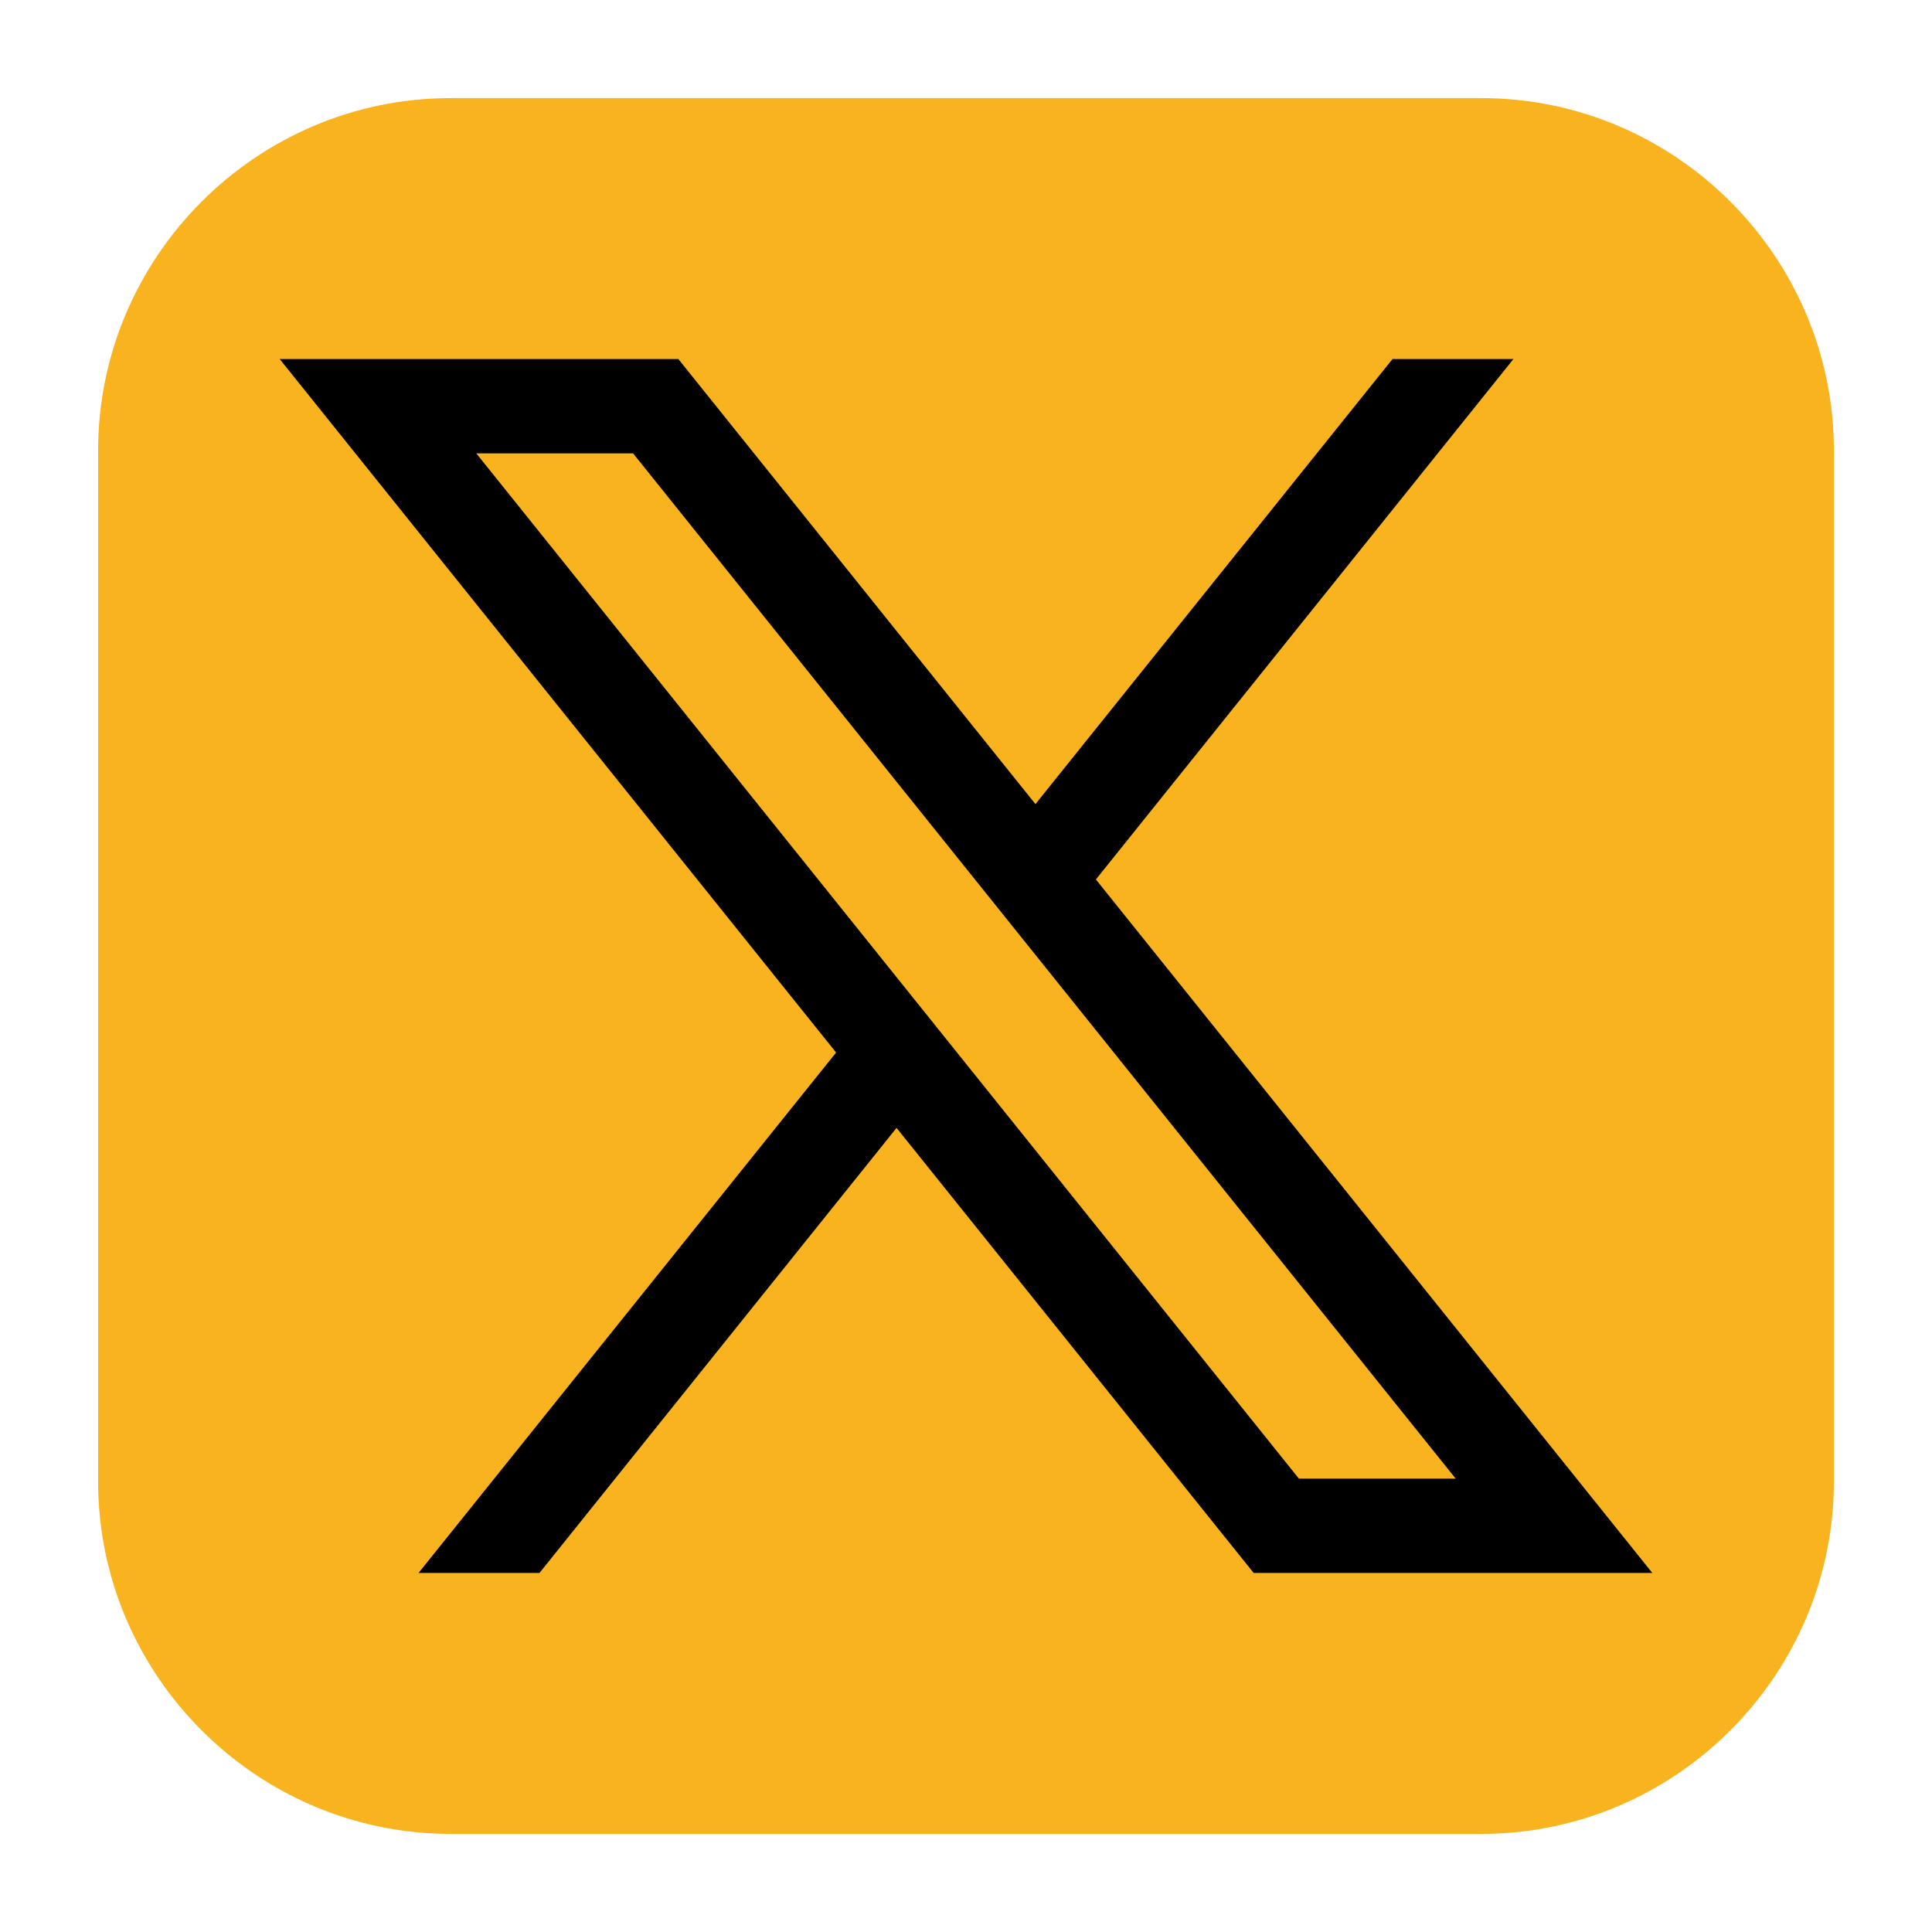
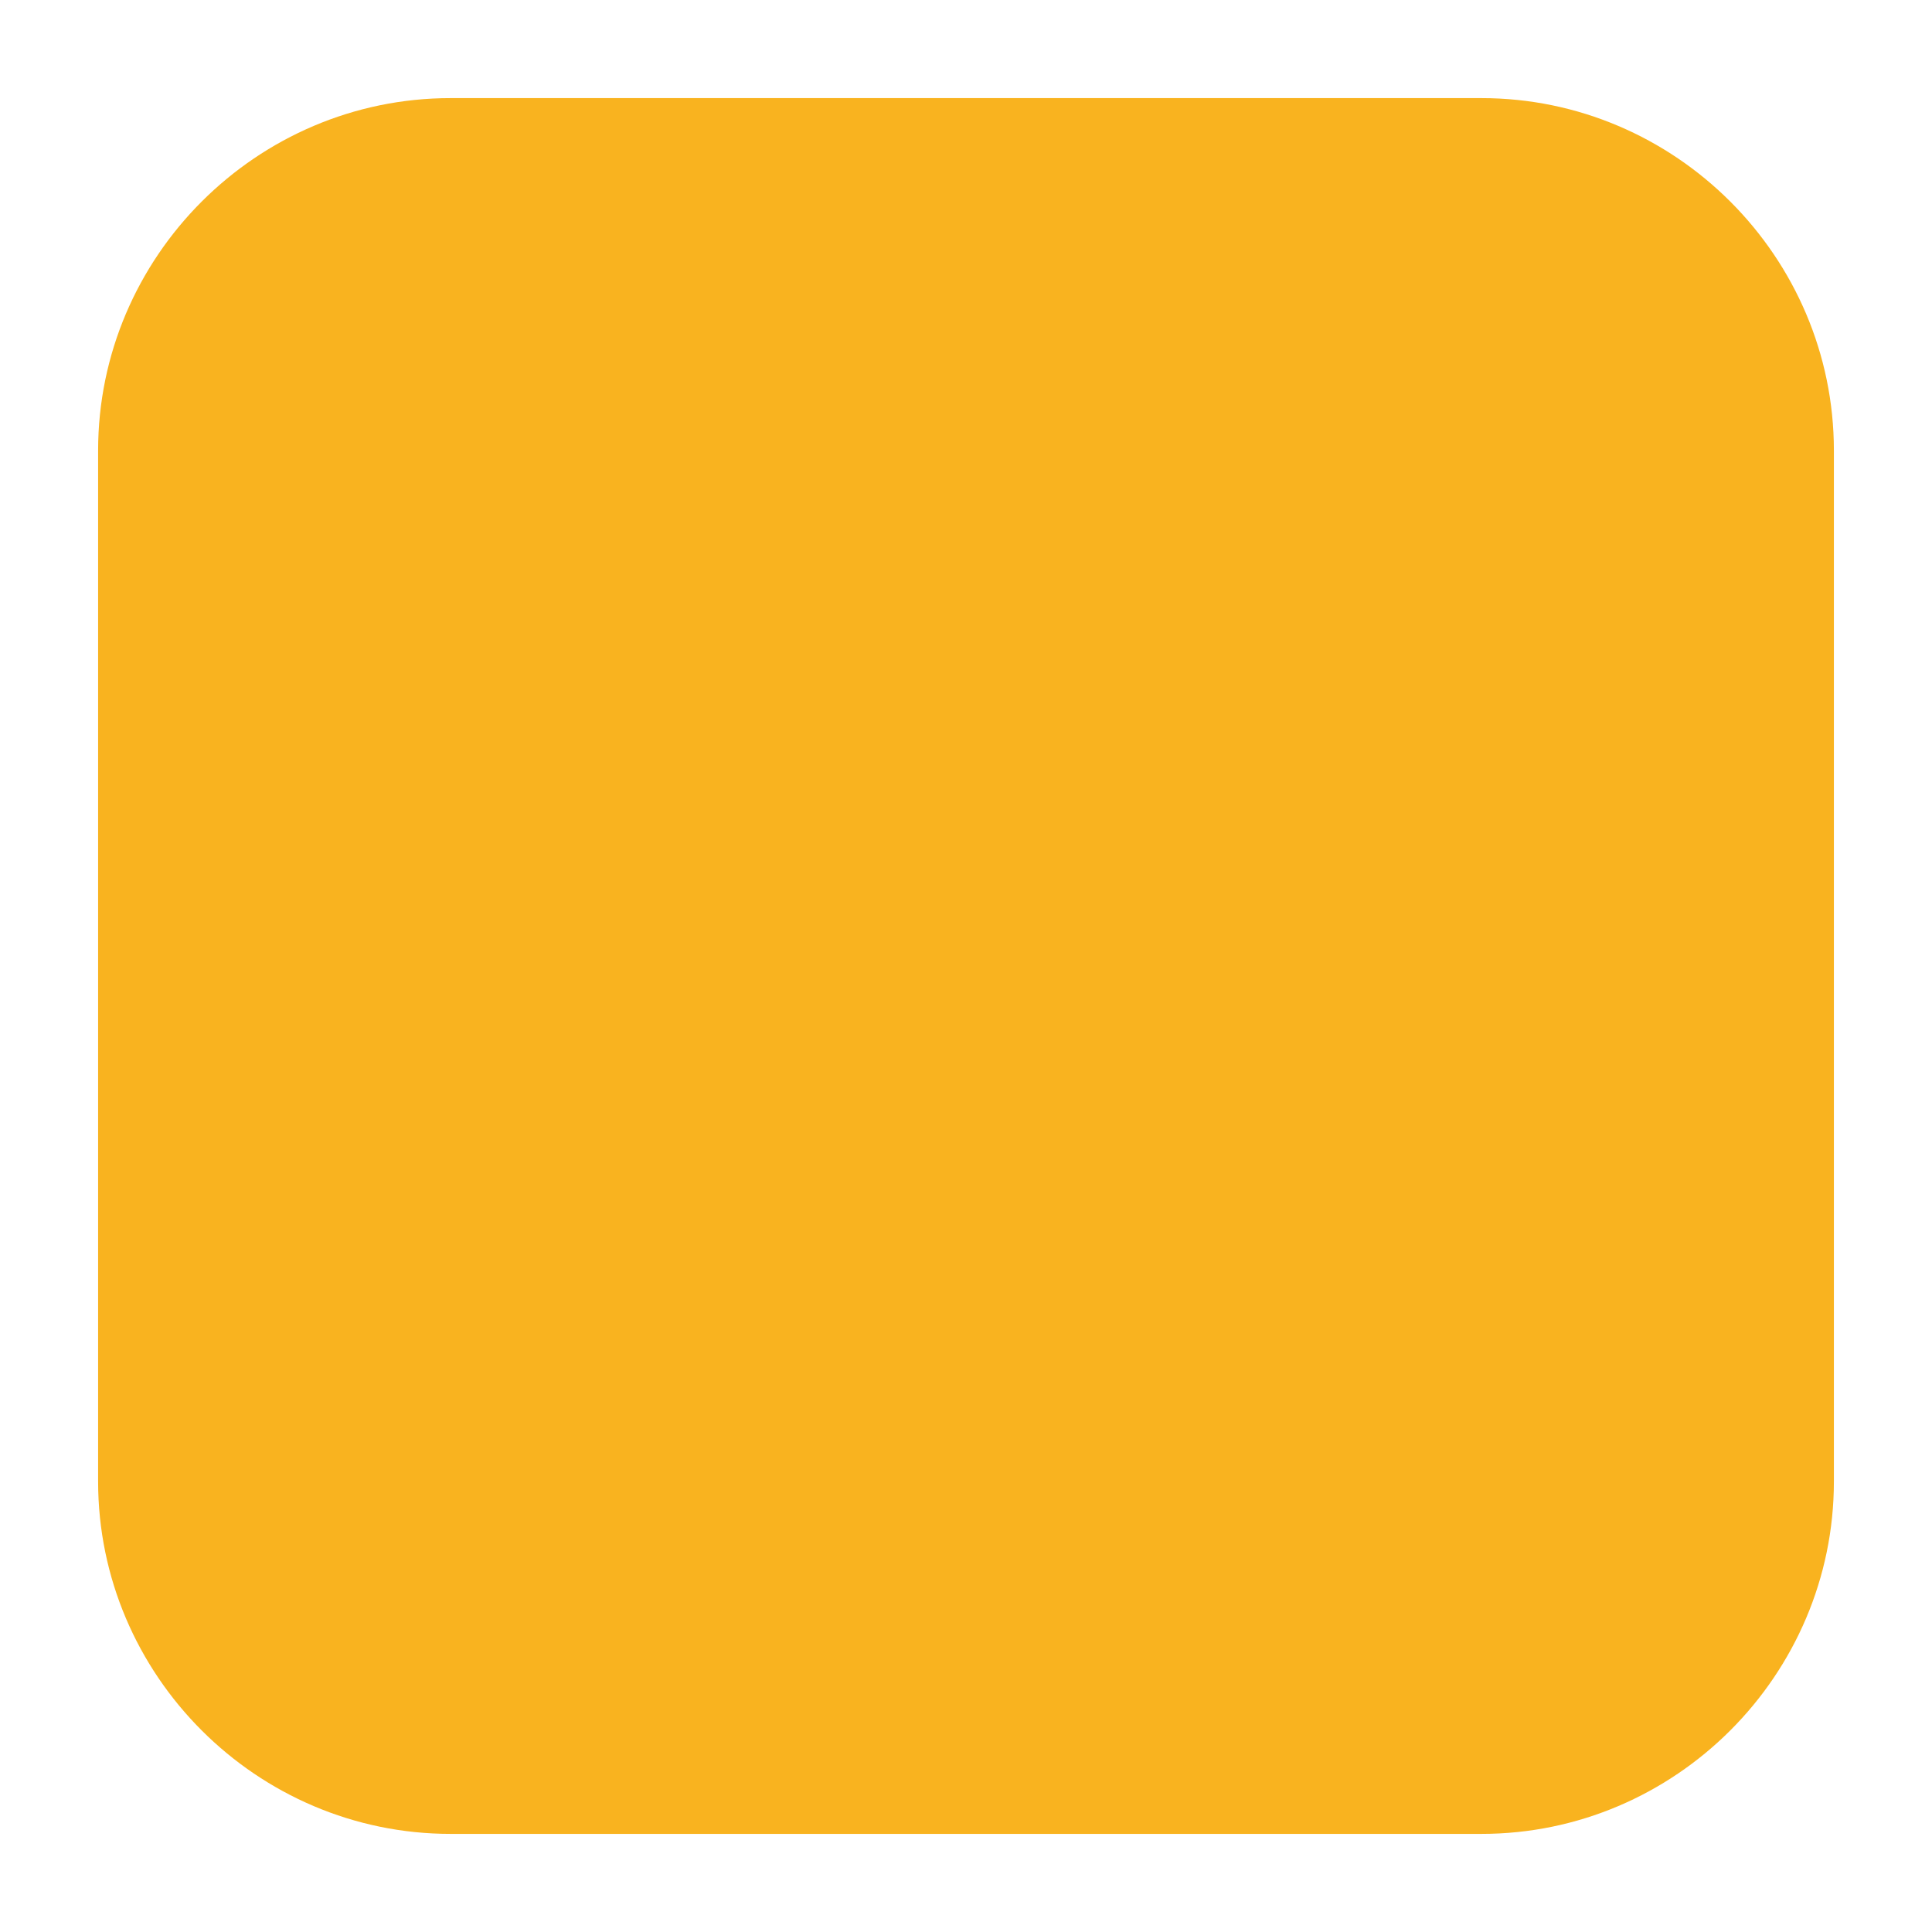
<svg xmlns="http://www.w3.org/2000/svg" version="1.1" width="512" height="512" x="0" y="0" viewBox="0 0 512 512" style="enable-background:new 0 0 512 512" xml:space="preserve" class="">
  <g>
    <path fill="#f9b31f" d="M486 392.599C486 443.97 443.97 486 392.599 486H119.401C68.03 486 26 443.97 26 392.599V119.401C26 68.031 68.03 26 119.401 26h273.198C443.97 26 486 68.031 486 119.401z" opacity="1" data-original="#41464a" class="" />
-     <path fill="#000000" d="m290.425 233.064 110.65-137.91h-32.05l-94.62 117.94-94.63-117.94H74.125l147.45 183.78-110.66 137.92h32.05l94.63-117.95 94.64 117.95h105.65zm-164.2-112.911h41.55l218 271.7h-41.55z" opacity="1" data-original="#f0f0f1" class="" />
  </g>
</svg>